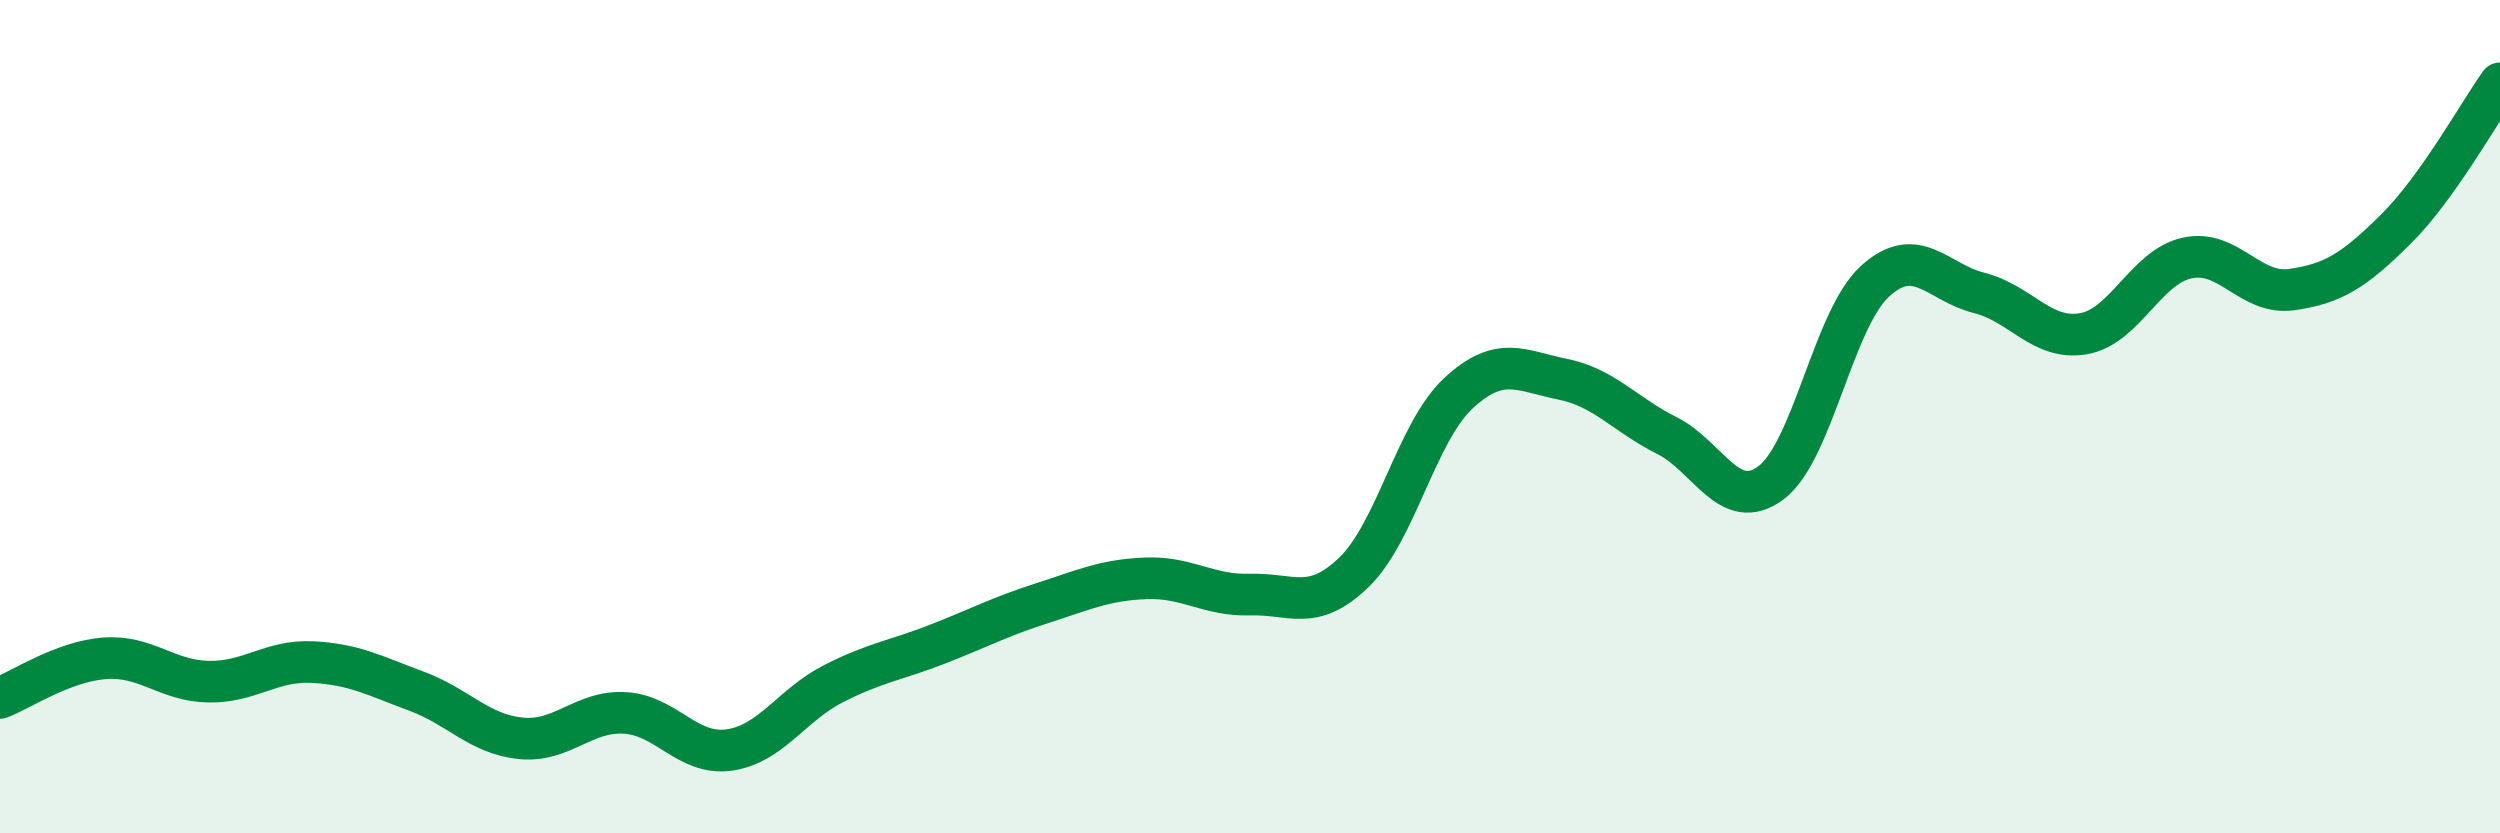
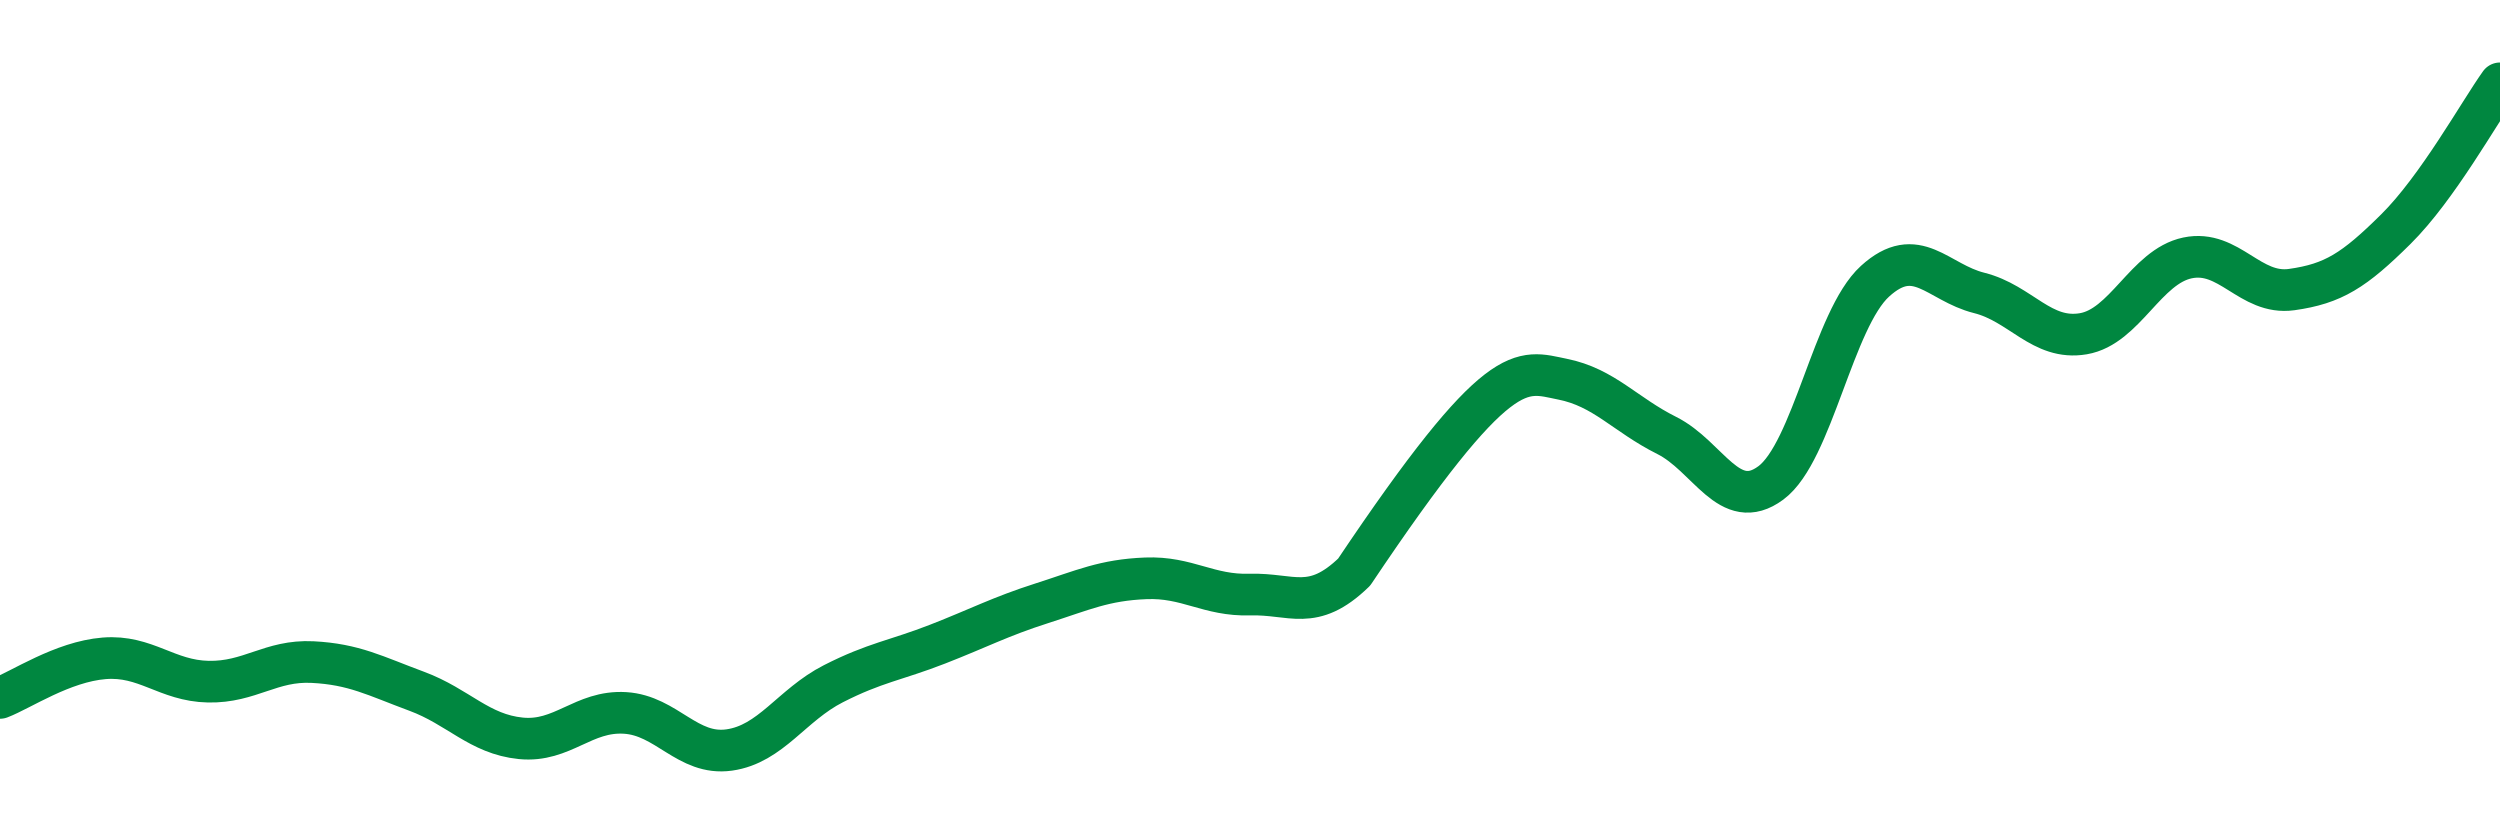
<svg xmlns="http://www.w3.org/2000/svg" width="60" height="20" viewBox="0 0 60 20">
-   <path d="M 0,16.75 C 0.5,16.56 1.5,15.88 2.5,15.8 C 3.5,15.72 4,16.34 5,16.36 C 6,16.38 6.5,15.84 7.5,15.89 C 8.5,15.94 9,16.22 10,16.59 C 11,16.96 11.5,17.62 12.5,17.72 C 13.5,17.82 14,17.05 15,17.11 C 16,17.17 16.5,18.14 17.5,18 C 18.5,17.86 19,16.92 20,16.41 C 21,15.9 21.5,15.85 22.5,15.46 C 23.5,15.07 24,14.8 25,14.48 C 26,14.16 26.5,13.92 27.5,13.88 C 28.5,13.84 29,14.3 30,14.27 C 31,14.24 31.5,14.7 32.5,13.73 C 33.5,12.76 34,10.37 35,9.44 C 36,8.51 36.5,8.9 37.5,9.1 C 38.5,9.3 39,9.95 40,10.45 C 41,10.95 41.5,12.33 42.5,11.59 C 43.5,10.85 44,7.66 45,6.75 C 46,5.84 46.5,6.78 47.5,7.03 C 48.5,7.28 49,8.18 50,8.01 C 51,7.84 51.5,6.4 52.5,6.19 C 53.5,5.98 54,7.09 55,6.95 C 56,6.81 56.5,6.49 57.5,5.5 C 58.5,4.51 59.5,2.7 60,2L60 20L0 20Z" fill="#008740" opacity="0.1" stroke-linecap="round" stroke-linejoin="round" />
-   <path d="M 0,16.75 C 0.5,16.56 1.5,15.88 2.5,15.8 C 3.5,15.72 4,16.34 5,16.36 C 6,16.38 6.5,15.84 7.5,15.89 C 8.5,15.94 9,16.22 10,16.59 C 11,16.96 11.5,17.62 12.5,17.72 C 13.5,17.82 14,17.05 15,17.11 C 16,17.17 16.5,18.14 17.5,18 C 18.5,17.86 19,16.92 20,16.41 C 21,15.9 21.5,15.85 22.5,15.46 C 23.5,15.07 24,14.8 25,14.48 C 26,14.16 26.5,13.92 27.5,13.88 C 28.5,13.84 29,14.3 30,14.27 C 31,14.24 31.5,14.7 32.5,13.73 C 33.5,12.76 34,10.37 35,9.44 C 36,8.51 36.5,8.9 37.5,9.1 C 38.5,9.3 39,9.95 40,10.45 C 41,10.95 41.5,12.33 42.5,11.59 C 43.5,10.85 44,7.66 45,6.75 C 46,5.84 46.5,6.78 47.5,7.03 C 48.5,7.28 49,8.18 50,8.01 C 51,7.84 51.5,6.4 52.5,6.19 C 53.5,5.98 54,7.09 55,6.95 C 56,6.81 56.5,6.49 57.5,5.5 C 58.5,4.51 59.5,2.7 60,2" stroke="#008740" stroke-width="1" fill="none" stroke-linecap="round" stroke-linejoin="round" />
+   <path d="M 0,16.75 C 0.5,16.56 1.5,15.88 2.5,15.8 C 3.5,15.72 4,16.34 5,16.36 C 6,16.38 6.5,15.84 7.5,15.89 C 8.5,15.94 9,16.22 10,16.59 C 11,16.96 11.5,17.62 12.5,17.72 C 13.5,17.82 14,17.05 15,17.11 C 16,17.17 16.5,18.14 17.5,18 C 18.5,17.86 19,16.92 20,16.41 C 21,15.9 21.5,15.85 22.5,15.46 C 23.5,15.07 24,14.8 25,14.48 C 26,14.16 26.5,13.92 27.5,13.88 C 28.5,13.84 29,14.3 30,14.27 C 31,14.24 31.5,14.7 32.5,13.73 C 36,8.51 36.5,8.9 37.5,9.1 C 38.5,9.3 39,9.95 40,10.45 C 41,10.95 41.5,12.33 42.5,11.59 C 43.5,10.85 44,7.66 45,6.75 C 46,5.84 46.5,6.78 47.5,7.03 C 48.5,7.28 49,8.18 50,8.01 C 51,7.84 51.5,6.4 52.5,6.19 C 53.5,5.98 54,7.09 55,6.95 C 56,6.81 56.5,6.49 57.5,5.5 C 58.5,4.51 59.5,2.7 60,2" stroke="#008740" stroke-width="1" fill="none" stroke-linecap="round" stroke-linejoin="round" />
</svg>